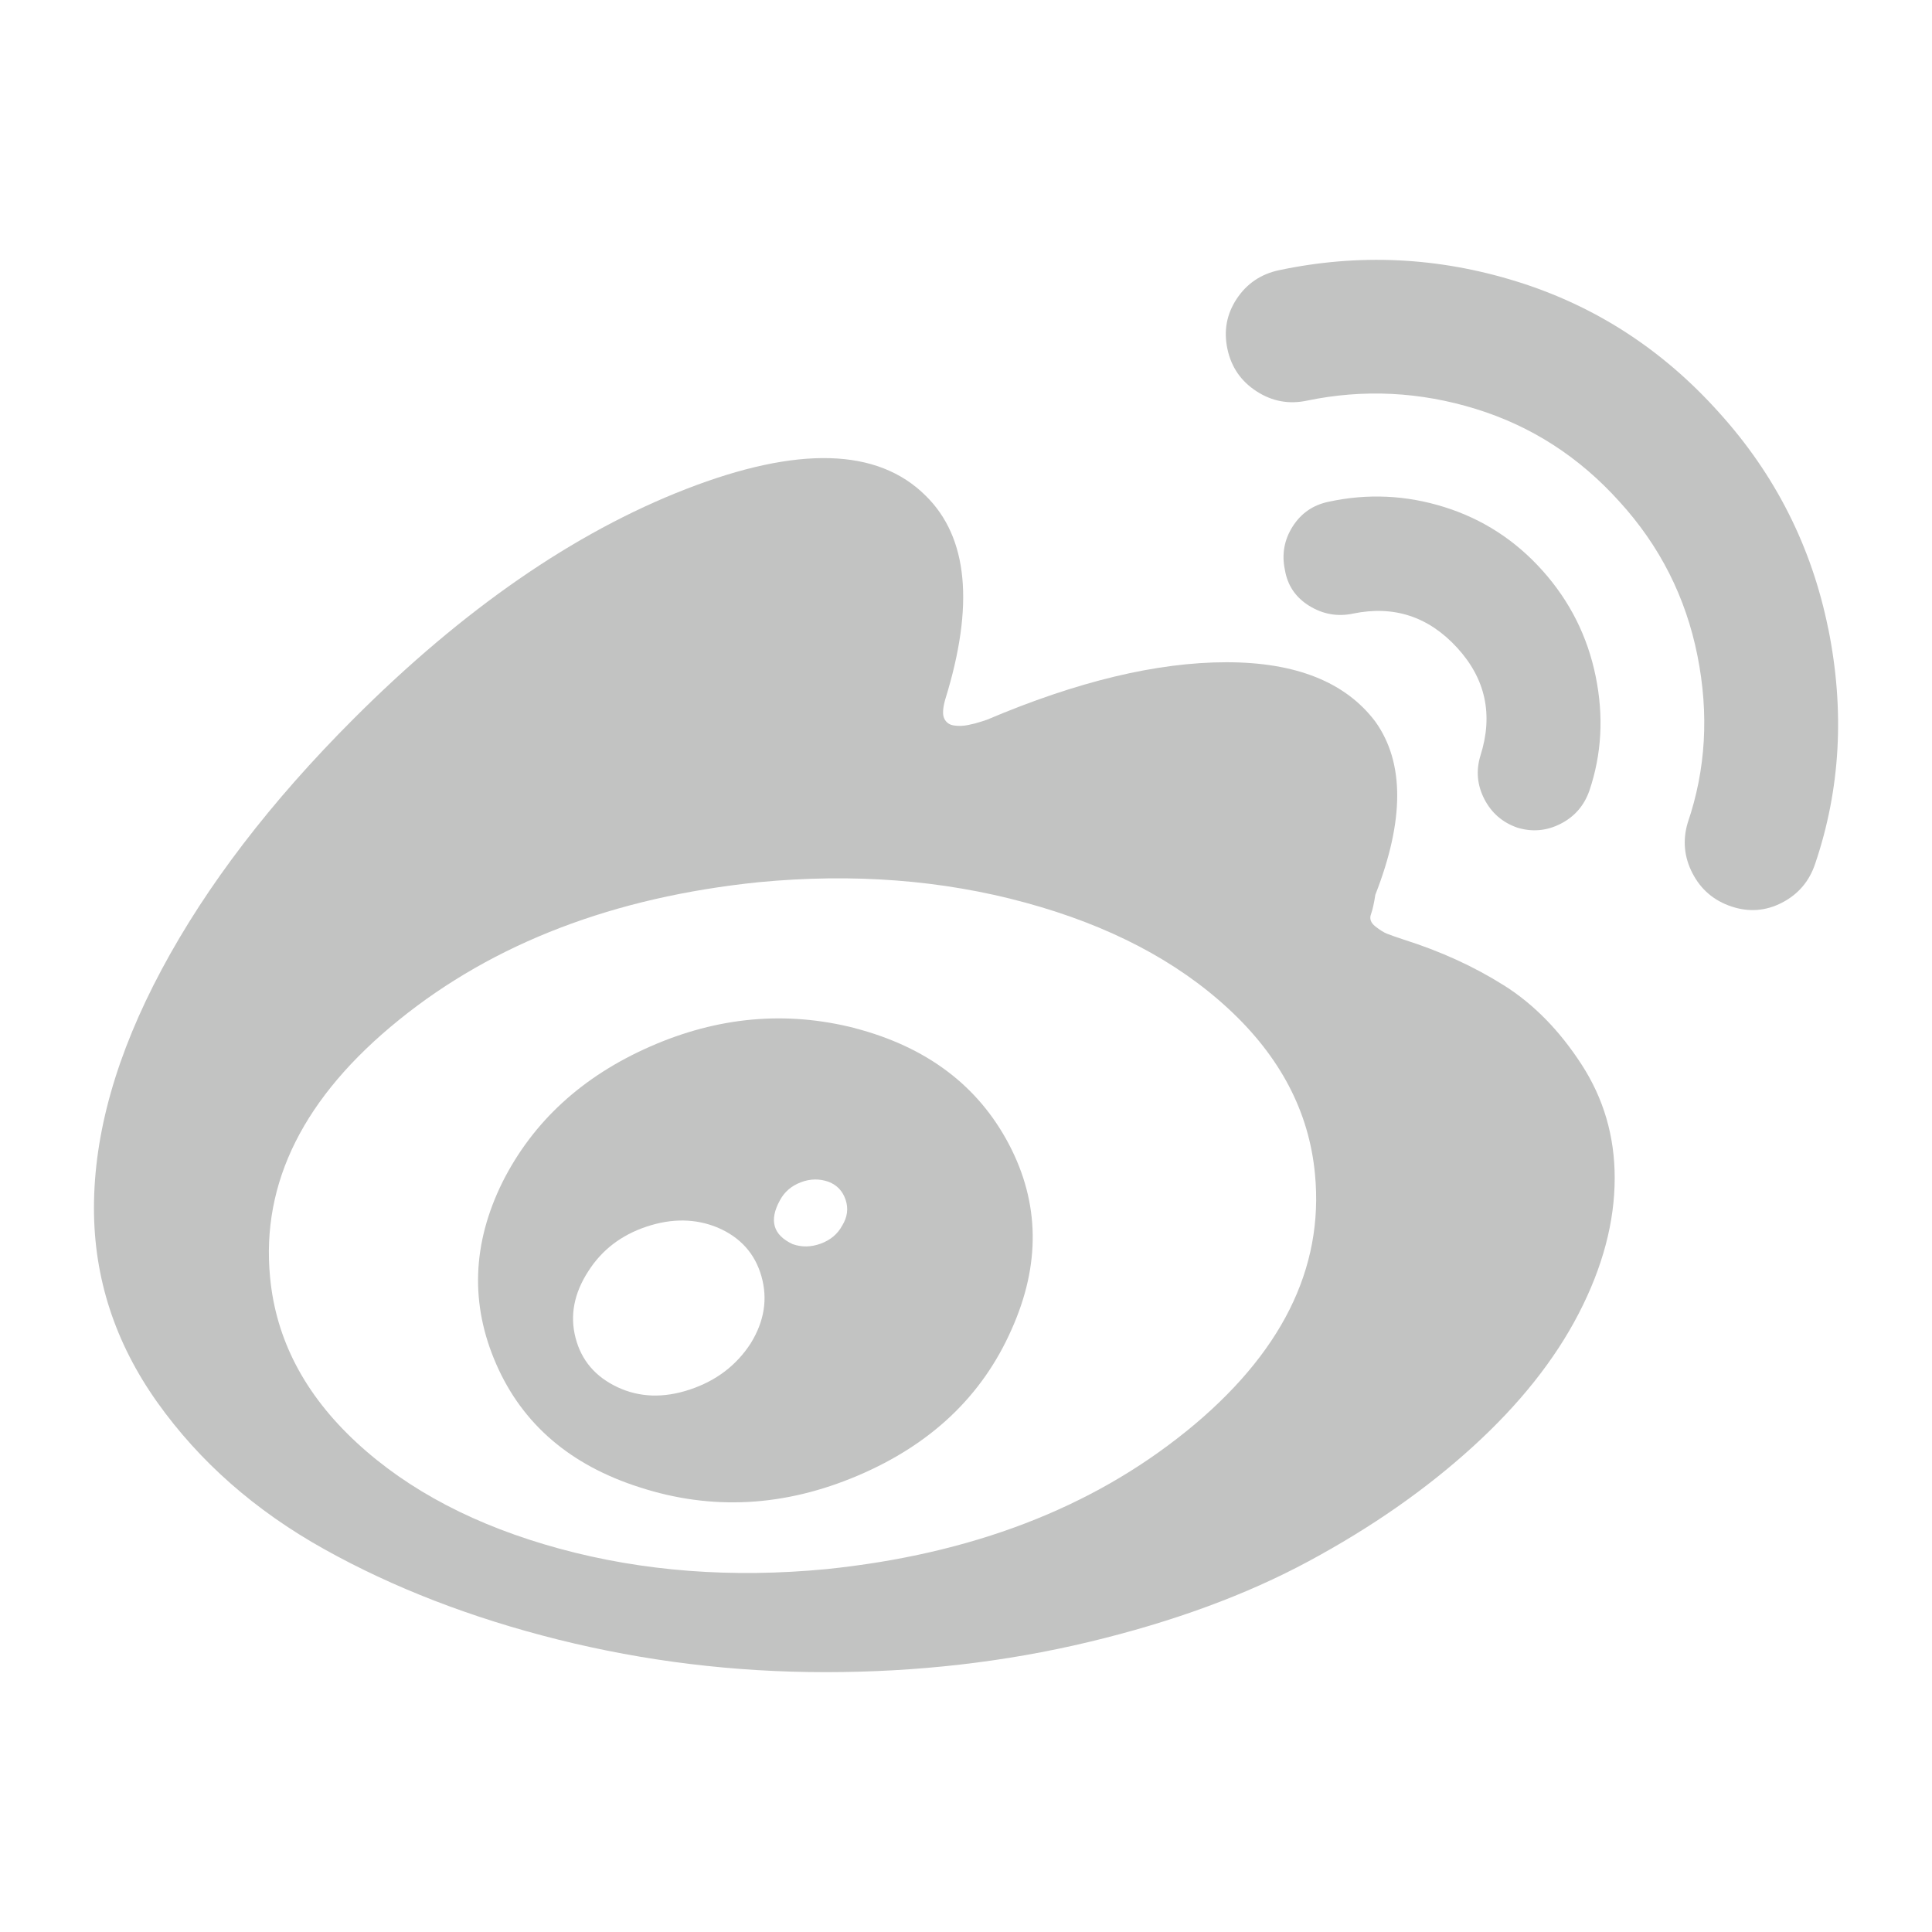
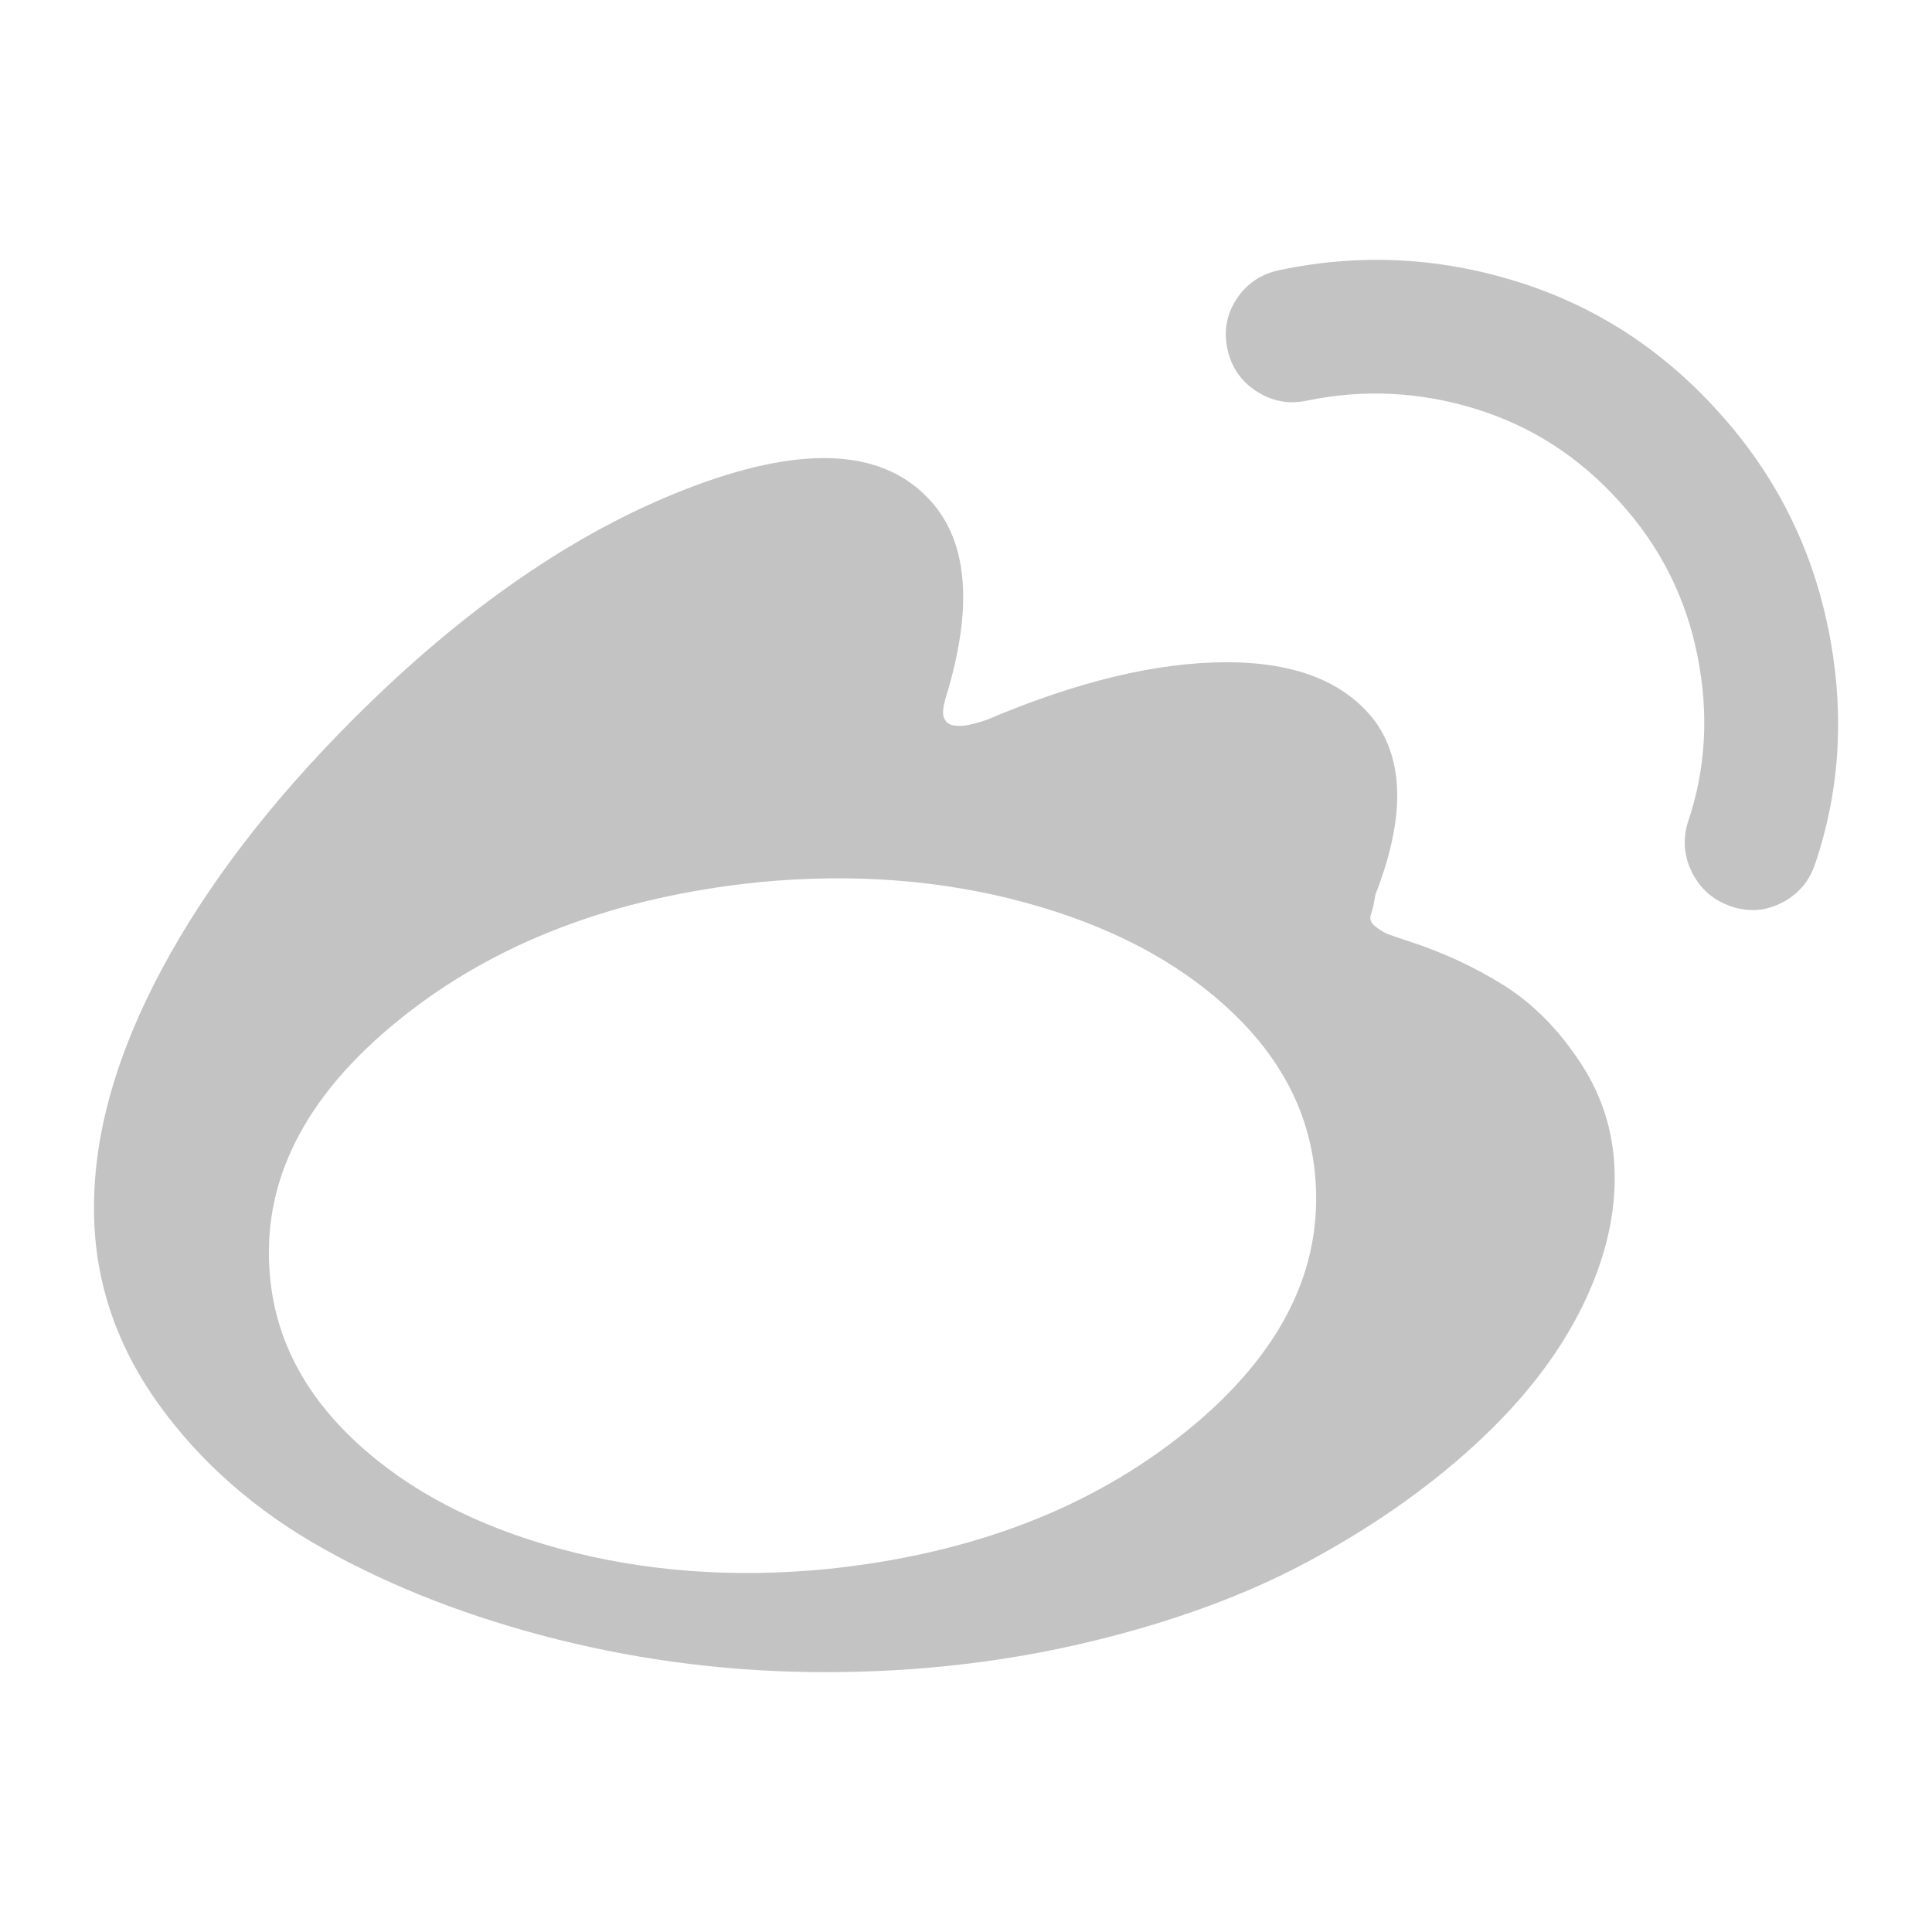
<svg xmlns="http://www.w3.org/2000/svg" id="Layer_1" width="200mm" height="200mm" viewBox="0 0 566.93 566.93">
  <defs>
    <style>.cls-1{fill:#c2c3c2}</style>
  </defs>
  <path class="cls-1" d="M441.26 289.12c-8.75-5.52-18.55-9.99-29.4-13.42-2.29-.76-3.91-1.33-4.86-1.71-.95-.38-2.1-1.09-3.42-2.14-1.33-1.05-1.77-2.24-1.28-3.57.48-1.33.9-3.23 1.28-5.71 8.56-21.89 8.56-38.83 0-50.82-8.76-11.61-23.32-17.42-43.69-17.42s-43.78 5.62-70.23 16.85l-1.72.57c-1.14.38-2.42.71-3.85 1-1.43.29-2.81.33-4.14.14-1.33-.19-2.28-.85-2.85-2-.57-1.14-.47-3.05.29-5.71 8.56-27.6 6.66-47.49-5.71-59.67-14.08-14.08-37.54-14.75-70.38-2-32.83 12.76-65.33 35.21-97.5 67.38-24.36 24.36-43.16 48.92-56.39 73.66-13.23 24.75-19.84 48.06-19.84 69.95 0 20.55 6.19 39.54 18.56 56.96 12.38 17.42 28.69 31.79 48.97 43.11 20.27 11.32 43.16 20.18 68.66 26.55 25.51 6.37 51.68 9.56 78.51 9.56s52.58-2.95 77.23-8.85c24.65-5.9 46.16-13.8 64.52-23.7 18.37-9.89 34.41-21.08 48.11-33.55 13.71-12.47 24.08-25.5 31.12-39.11 7.04-13.61 10.57-26.89 10.57-39.82 0-12.18-3.23-23.27-9.71-33.26-6.47-10-14.08-17.76-22.85-23.28Zm-93.21 130.92c-27.88 22.55-63.05 36.02-105.49 40.4-27.79 2.67-53.91.67-78.37-5.99-24.46-6.67-44.3-17.04-59.53-31.12-15.23-14.09-23.7-30.27-25.41-48.54-2.67-27.79 9.94-52.96 37.83-75.51 27.88-22.56 63.05-36.02 105.49-40.4 27.79-2.67 53.91-.67 78.36 6 24.45 6.66 44.3 17.03 59.53 31.12 15.23 14.09 23.7 30.27 25.41 48.54 2.66 27.79-9.94 52.96-37.83 75.52Z" />
-   <path class="cls-1" d="M250.84 301.69c-20.17-5.14-40.21-3.33-60.1 5.43-19.89 8.75-34.31 21.98-43.25 39.68-8.95 18.08-9.57 35.92-1.86 53.53s21.75 29.64 42.11 36.12c21.13 6.85 42.45 5.71 63.95-3.43 21.51-9.14 36.54-23.41 45.11-42.82 8.56-19.04 8.32-37.17-.72-54.39-9.05-17.22-24.13-28.59-45.25-34.11Zm-30.55 92.5c-4.19 6.47-10.13 10.99-17.85 13.56-7.71 2.57-14.8 2.33-21.27-.71-6.47-3.05-10.56-7.85-12.27-14.42-1.71-6.56-.48-13.08 3.71-19.55 3.99-6.29 9.71-10.66 17.13-13.13 7.43-2.48 14.37-2.38 20.84.28 6.66 2.85 10.95 7.61 12.85 14.27 1.9 6.66.86 13.22-3.14 19.7Zm26.84-34.55c-1.33 2.48-3.43 4.24-6.28 5.29-2.85 1.05-5.62 1.09-8.28.14-5.71-2.67-6.95-6.95-3.71-12.85 1.33-2.48 3.38-4.24 6.14-5.29 2.76-1.05 5.47-1.09 8.14-.14 2.47.95 4.14 2.71 5 5.28.86 2.56.52 5.09-1 7.56ZM435.55 234.45c2.1 4.09 5.33 6.9 9.71 8.42 4.38 1.33 8.61.95 12.7-1.14s6.9-5.33 8.43-9.71c3.61-10.66 4.24-21.84 1.85-33.54-2.38-11.7-7.56-22.03-15.55-30.98-7.99-8.95-17.61-15.18-28.84-18.7-11.23-3.52-22.56-4.04-33.97-1.57-4.58.95-8.09 3.38-10.57 7.28-2.47 3.9-3.23 8.14-2.27 12.7.76 4.57 3.14 8.09 7.13 10.56 4 2.47 8.28 3.24 12.85 2.29 11.99-2.48 22.17.86 30.55 9.99 8.38 9.13 10.66 19.7 6.85 31.69-1.34 4.38-.96 8.61 1.13 12.71Z" />
  <path class="cls-1" d="M536.48 184.49c-4.86-24.07-15.56-45.25-32.12-63.52-16.56-18.46-36.36-31.26-59.39-38.4-23.03-7.14-46.24-8.23-69.66-3.28-5.33 1.14-9.47 3.95-12.42 8.42-2.95 4.48-3.85 9.38-2.71 14.71 1.14 5.33 3.99 9.47 8.57 12.42 4.56 2.95 9.51 3.86 14.84 2.71 16.56-3.42 33.03-2.61 49.4 2.43 16.37 5.04 30.46 14.13 42.26 27.26 11.8 12.94 19.42 27.98 22.84 45.11 3.43 17.13 2.48 33.5-2.85 49.1-1.52 5.14-1.05 10.09 1.43 14.85 2.47 4.76 6.28 7.99 11.42 9.71 5.14 1.71 10.09 1.33 14.85-1.14 4.76-2.47 8-6.28 9.71-11.42 7.42-21.89 8.7-44.87 3.85-68.95Z" />
</svg>